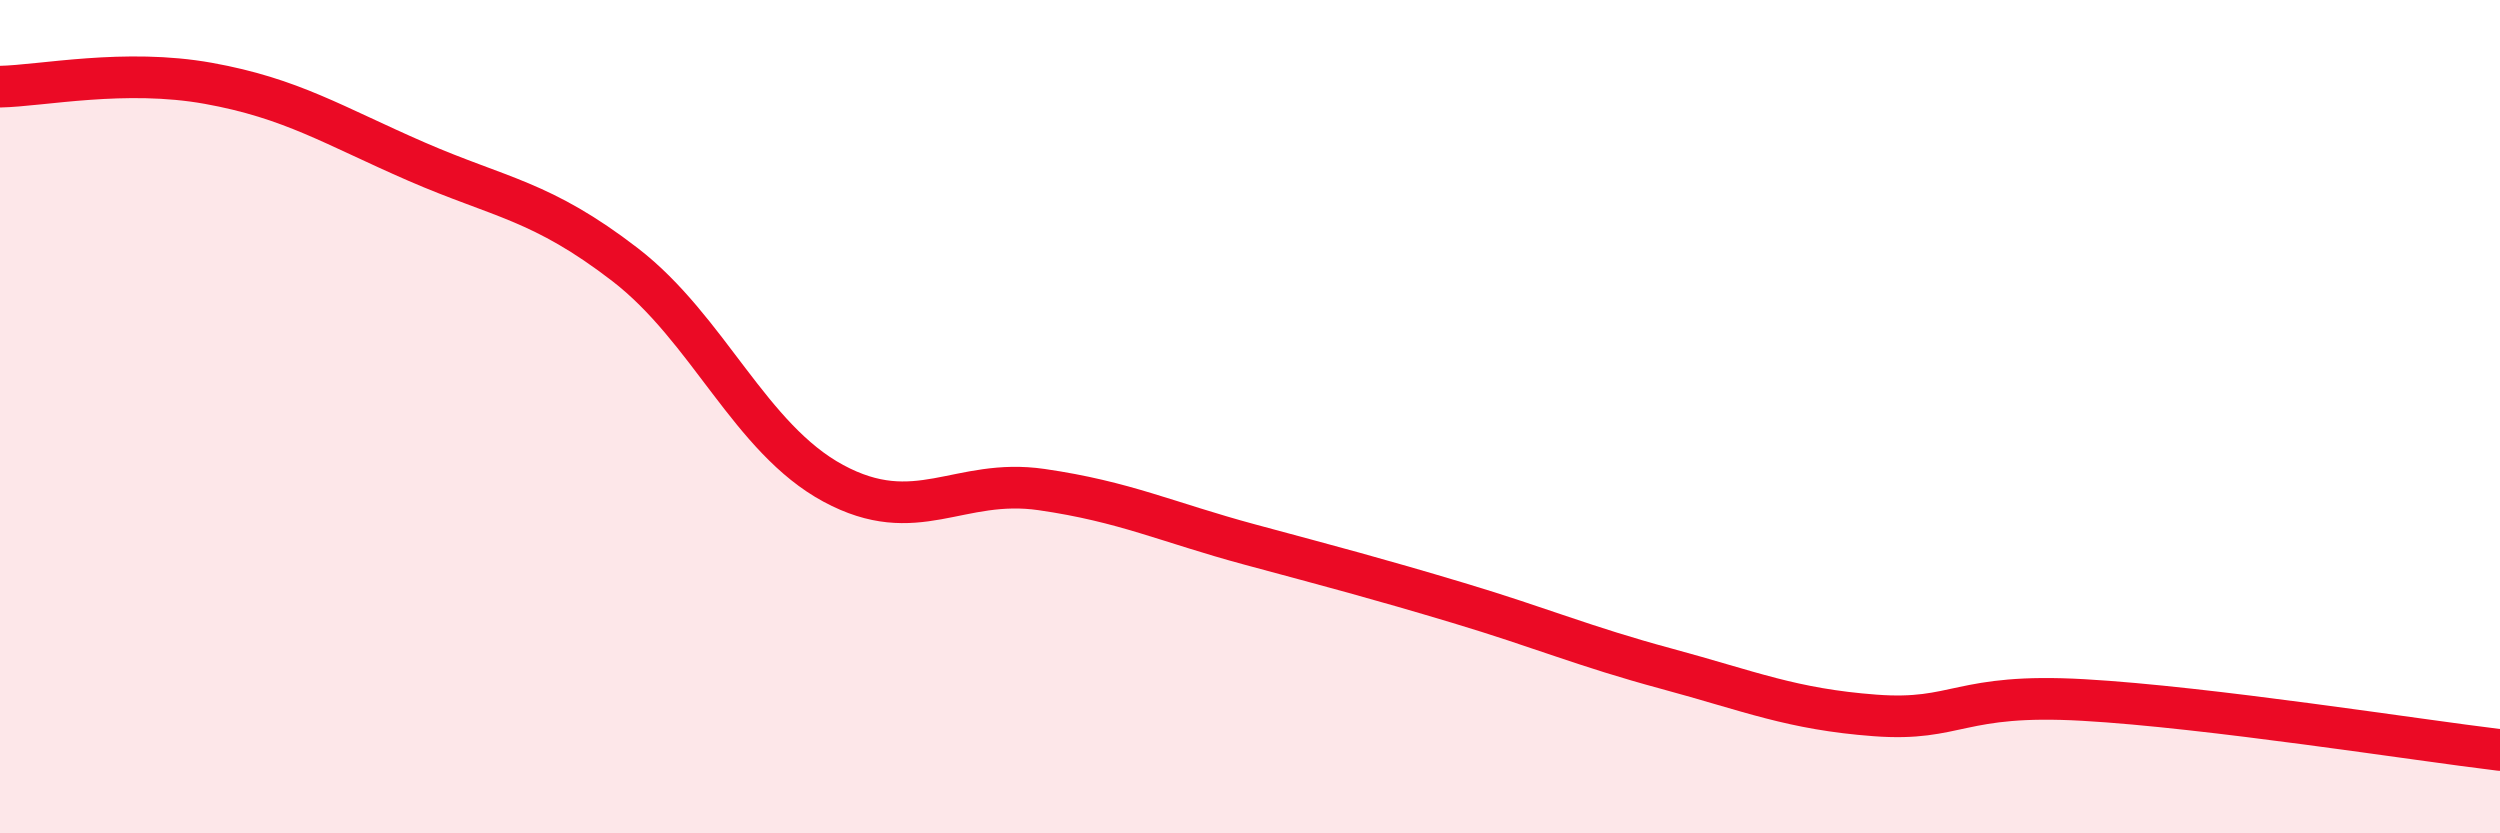
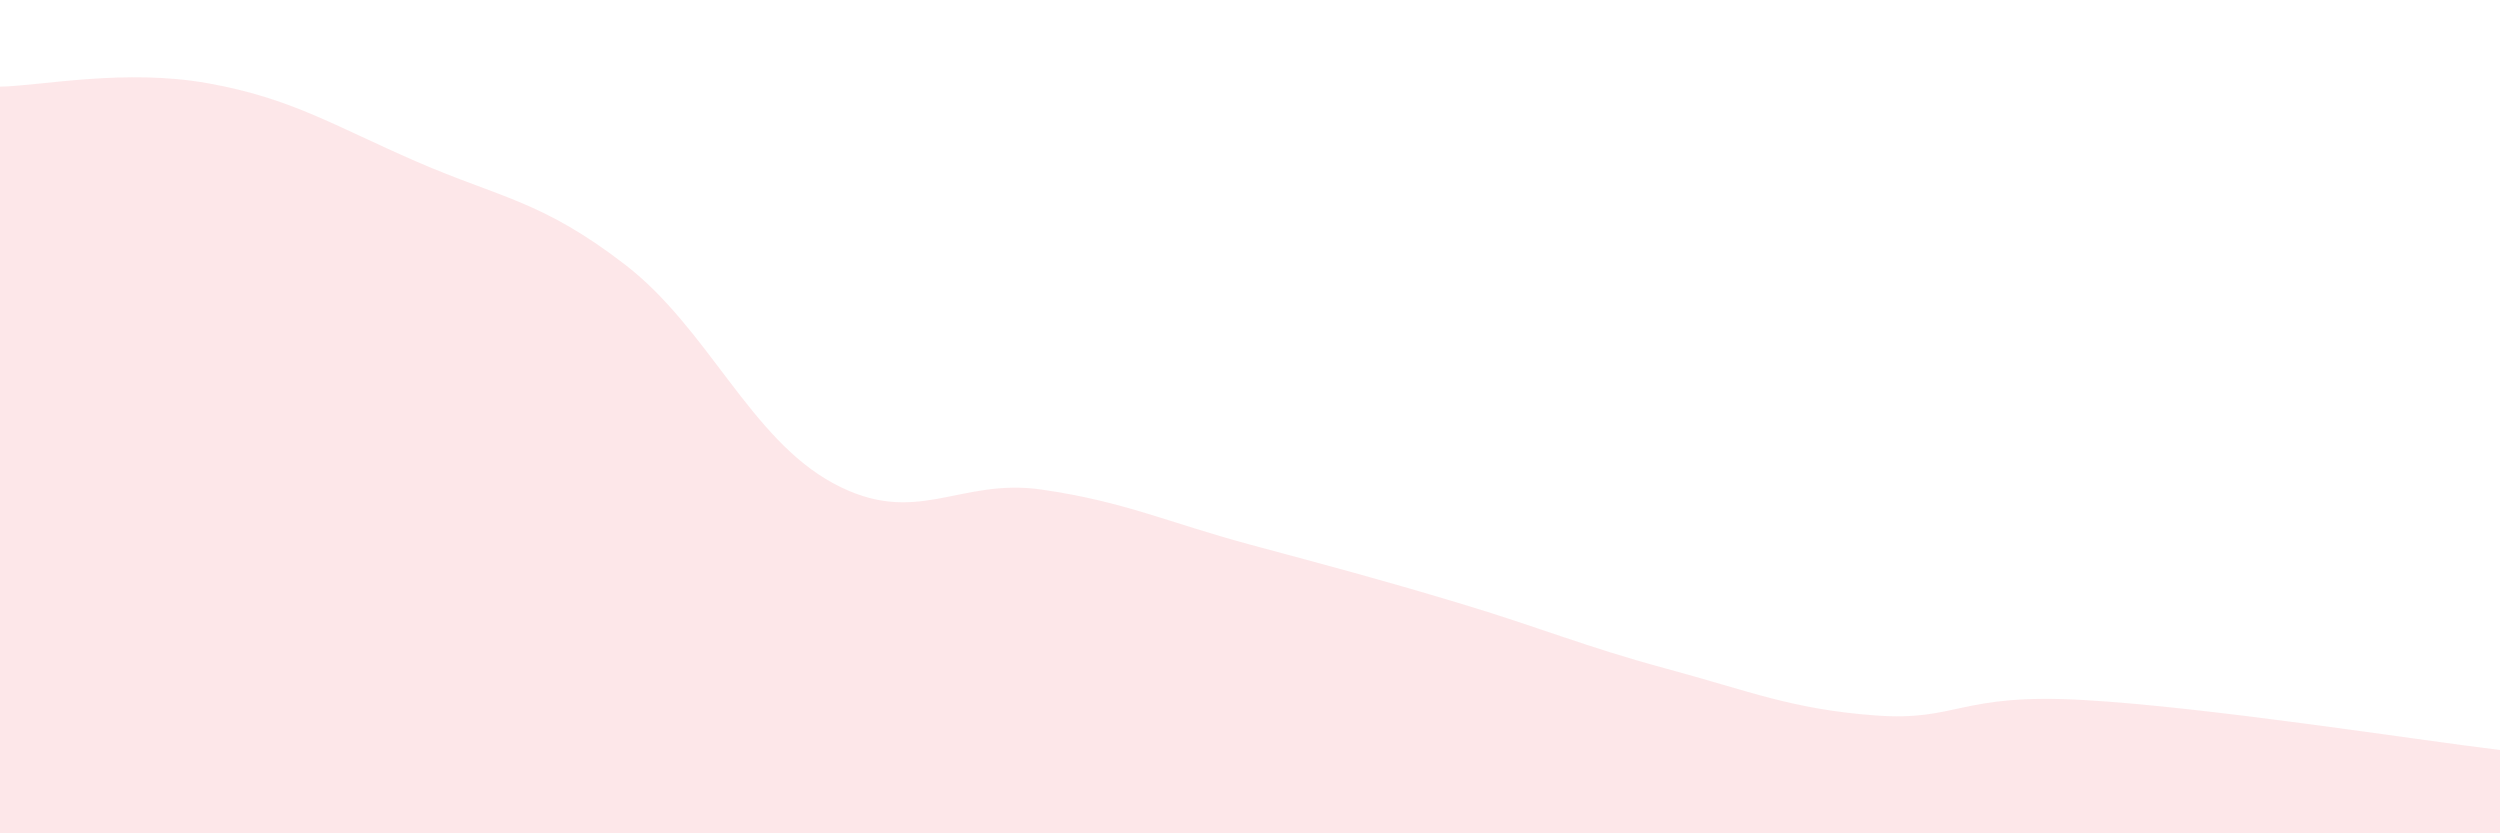
<svg xmlns="http://www.w3.org/2000/svg" width="60" height="20" viewBox="0 0 60 20">
  <path d="M 0,2.08 C 1,2.06 3,1.64 5,2 C 7,2.36 8,3.01 10,3.88 C 12,4.75 13,4.81 15,6.35 C 17,7.89 18,10.52 20,11.6 C 22,12.68 23,11.46 25,11.75 C 27,12.04 28,12.53 30,13.07 C 32,13.61 33,13.87 35,14.47 C 37,15.07 38,15.51 40,16.05 C 42,16.59 43,17.02 45,17.17 C 47,17.32 47,16.63 50,16.8 C 53,16.97 58,17.76 60,18L60 20L0 20Z" fill="#EB0A25" opacity="0.1" stroke-linecap="round" stroke-linejoin="round" />
-   <path d="M 0,2.08 C 1,2.06 3,1.64 5,2 C 7,2.36 8,3.01 10,3.88 C 12,4.75 13,4.81 15,6.35 C 17,7.89 18,10.52 20,11.6 C 22,12.68 23,11.46 25,11.75 C 27,12.04 28,12.53 30,13.07 C 32,13.61 33,13.87 35,14.47 C 37,15.07 38,15.51 40,16.05 C 42,16.59 43,17.02 45,17.17 C 47,17.32 47,16.63 50,16.8 C 53,16.97 58,17.76 60,18" stroke="#EB0A25" stroke-width="1" fill="none" stroke-linecap="round" stroke-linejoin="round" />
</svg>